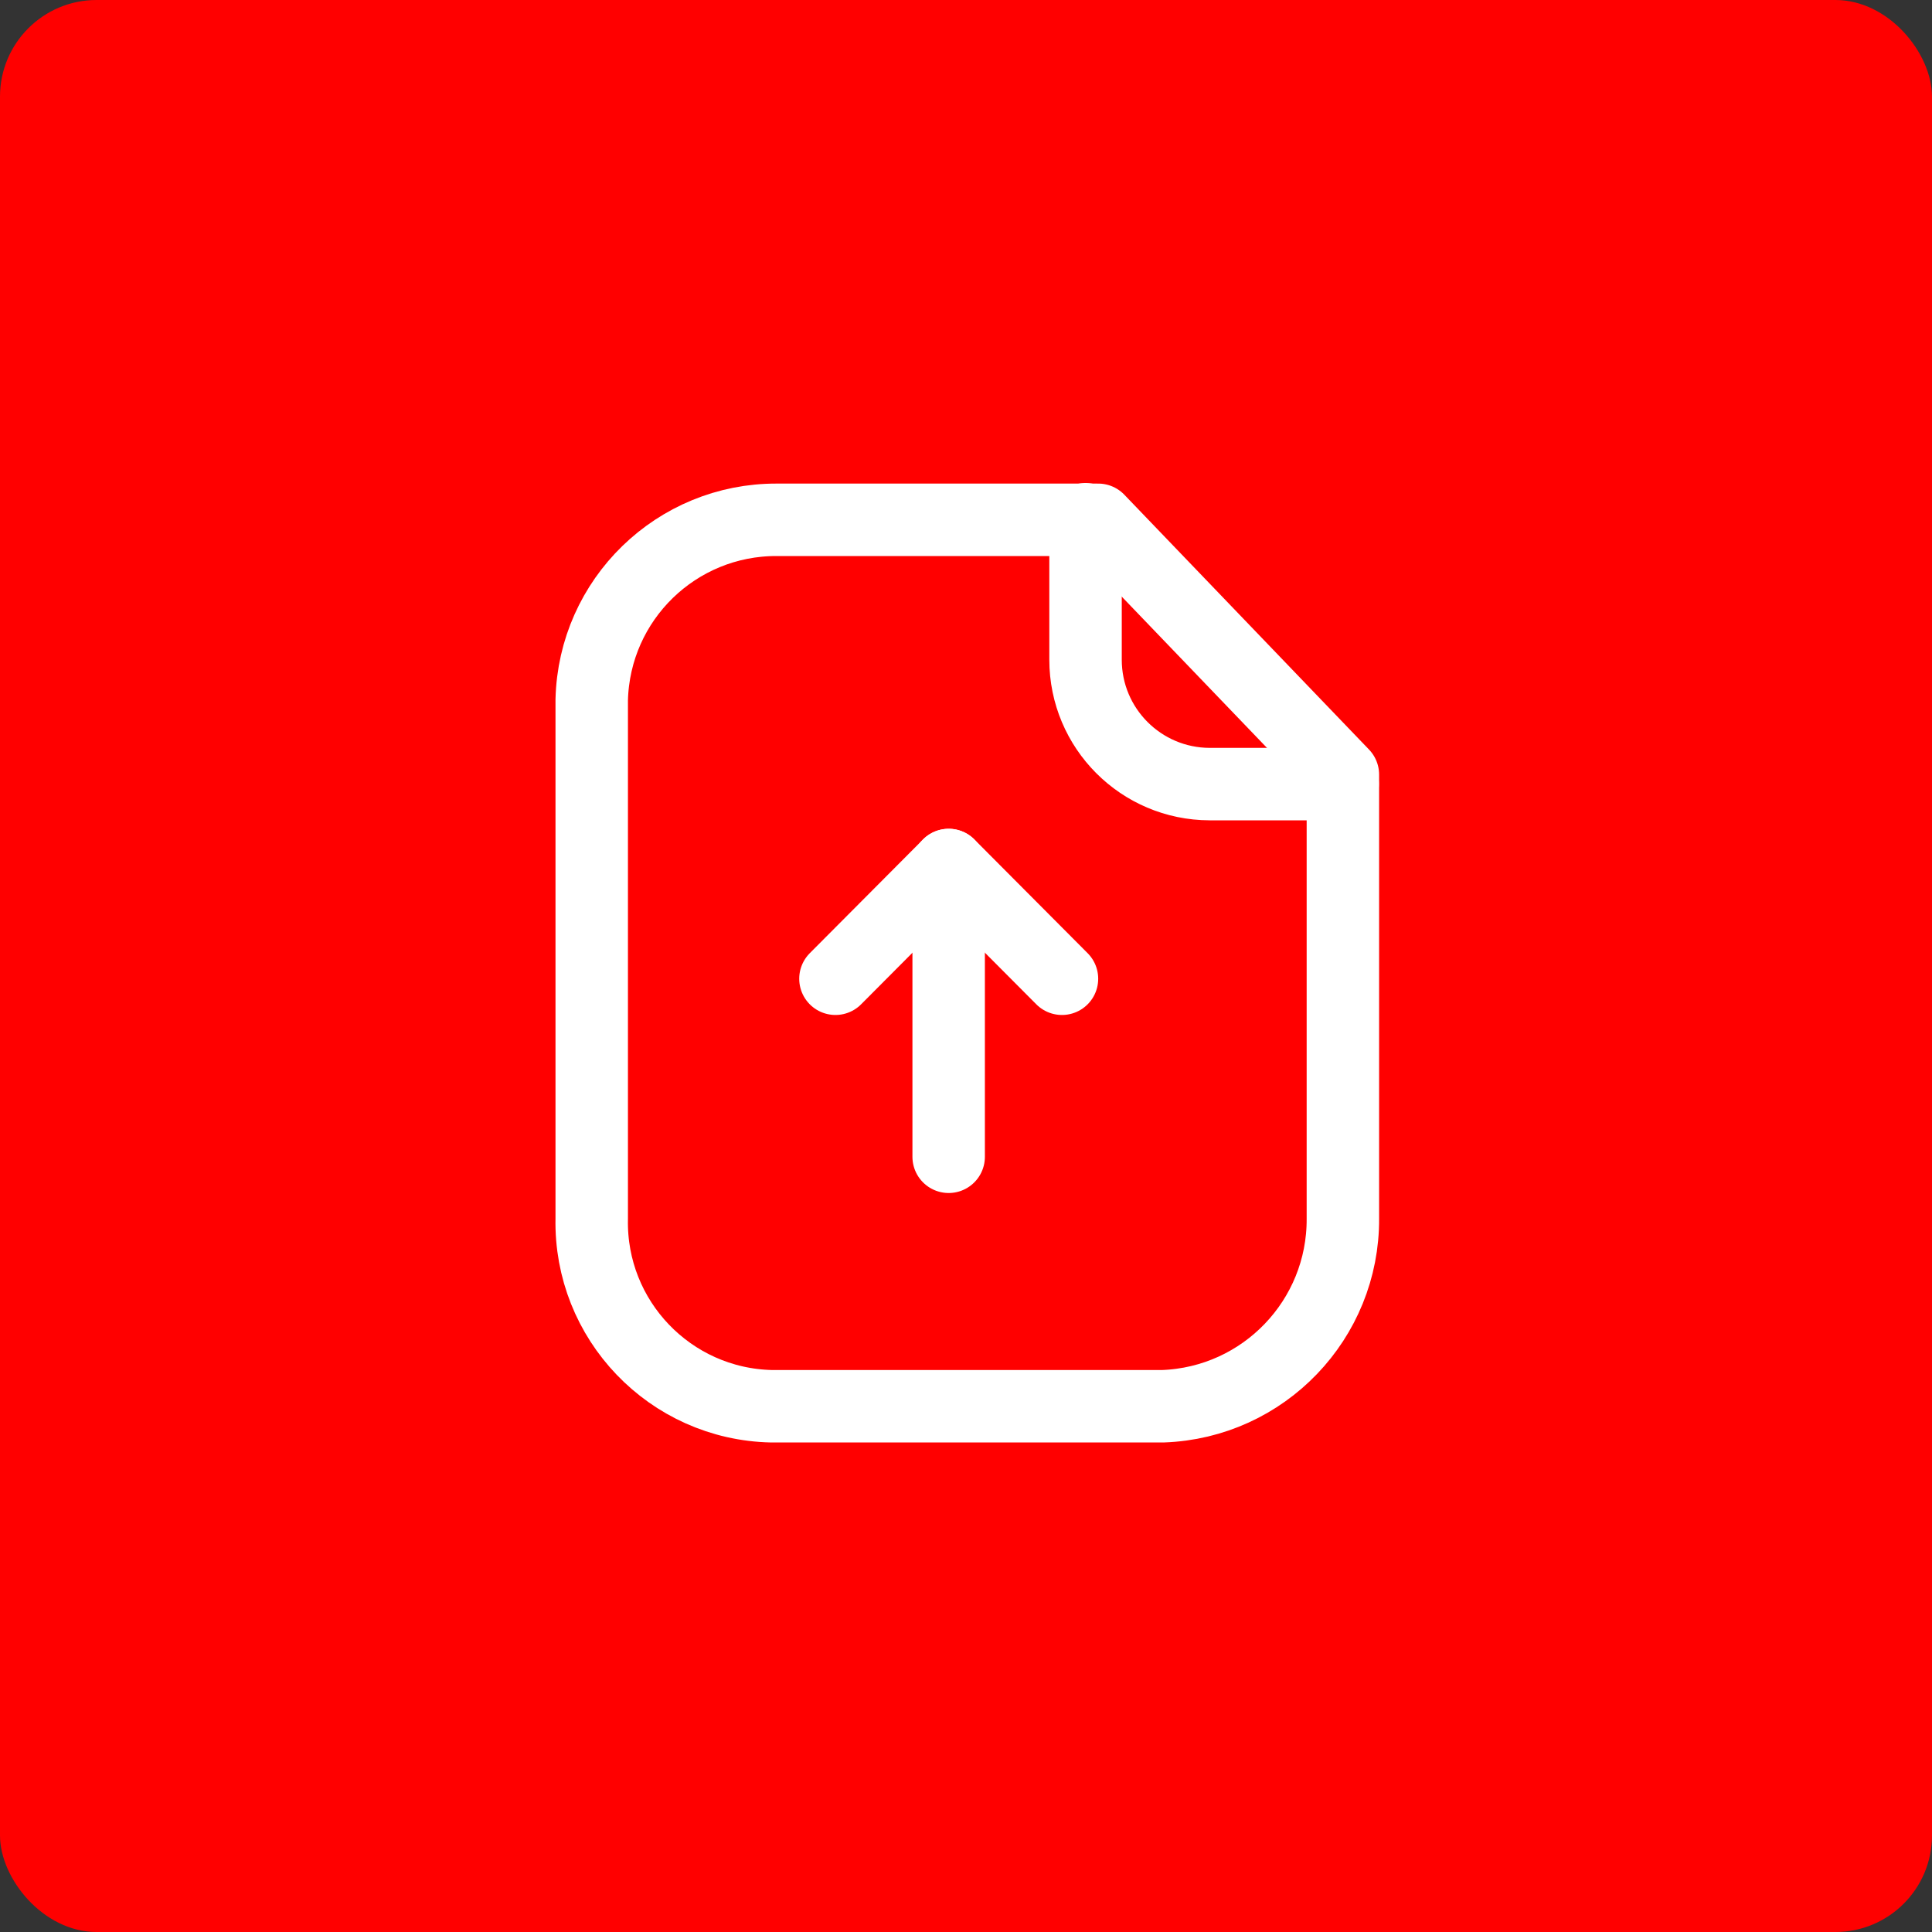
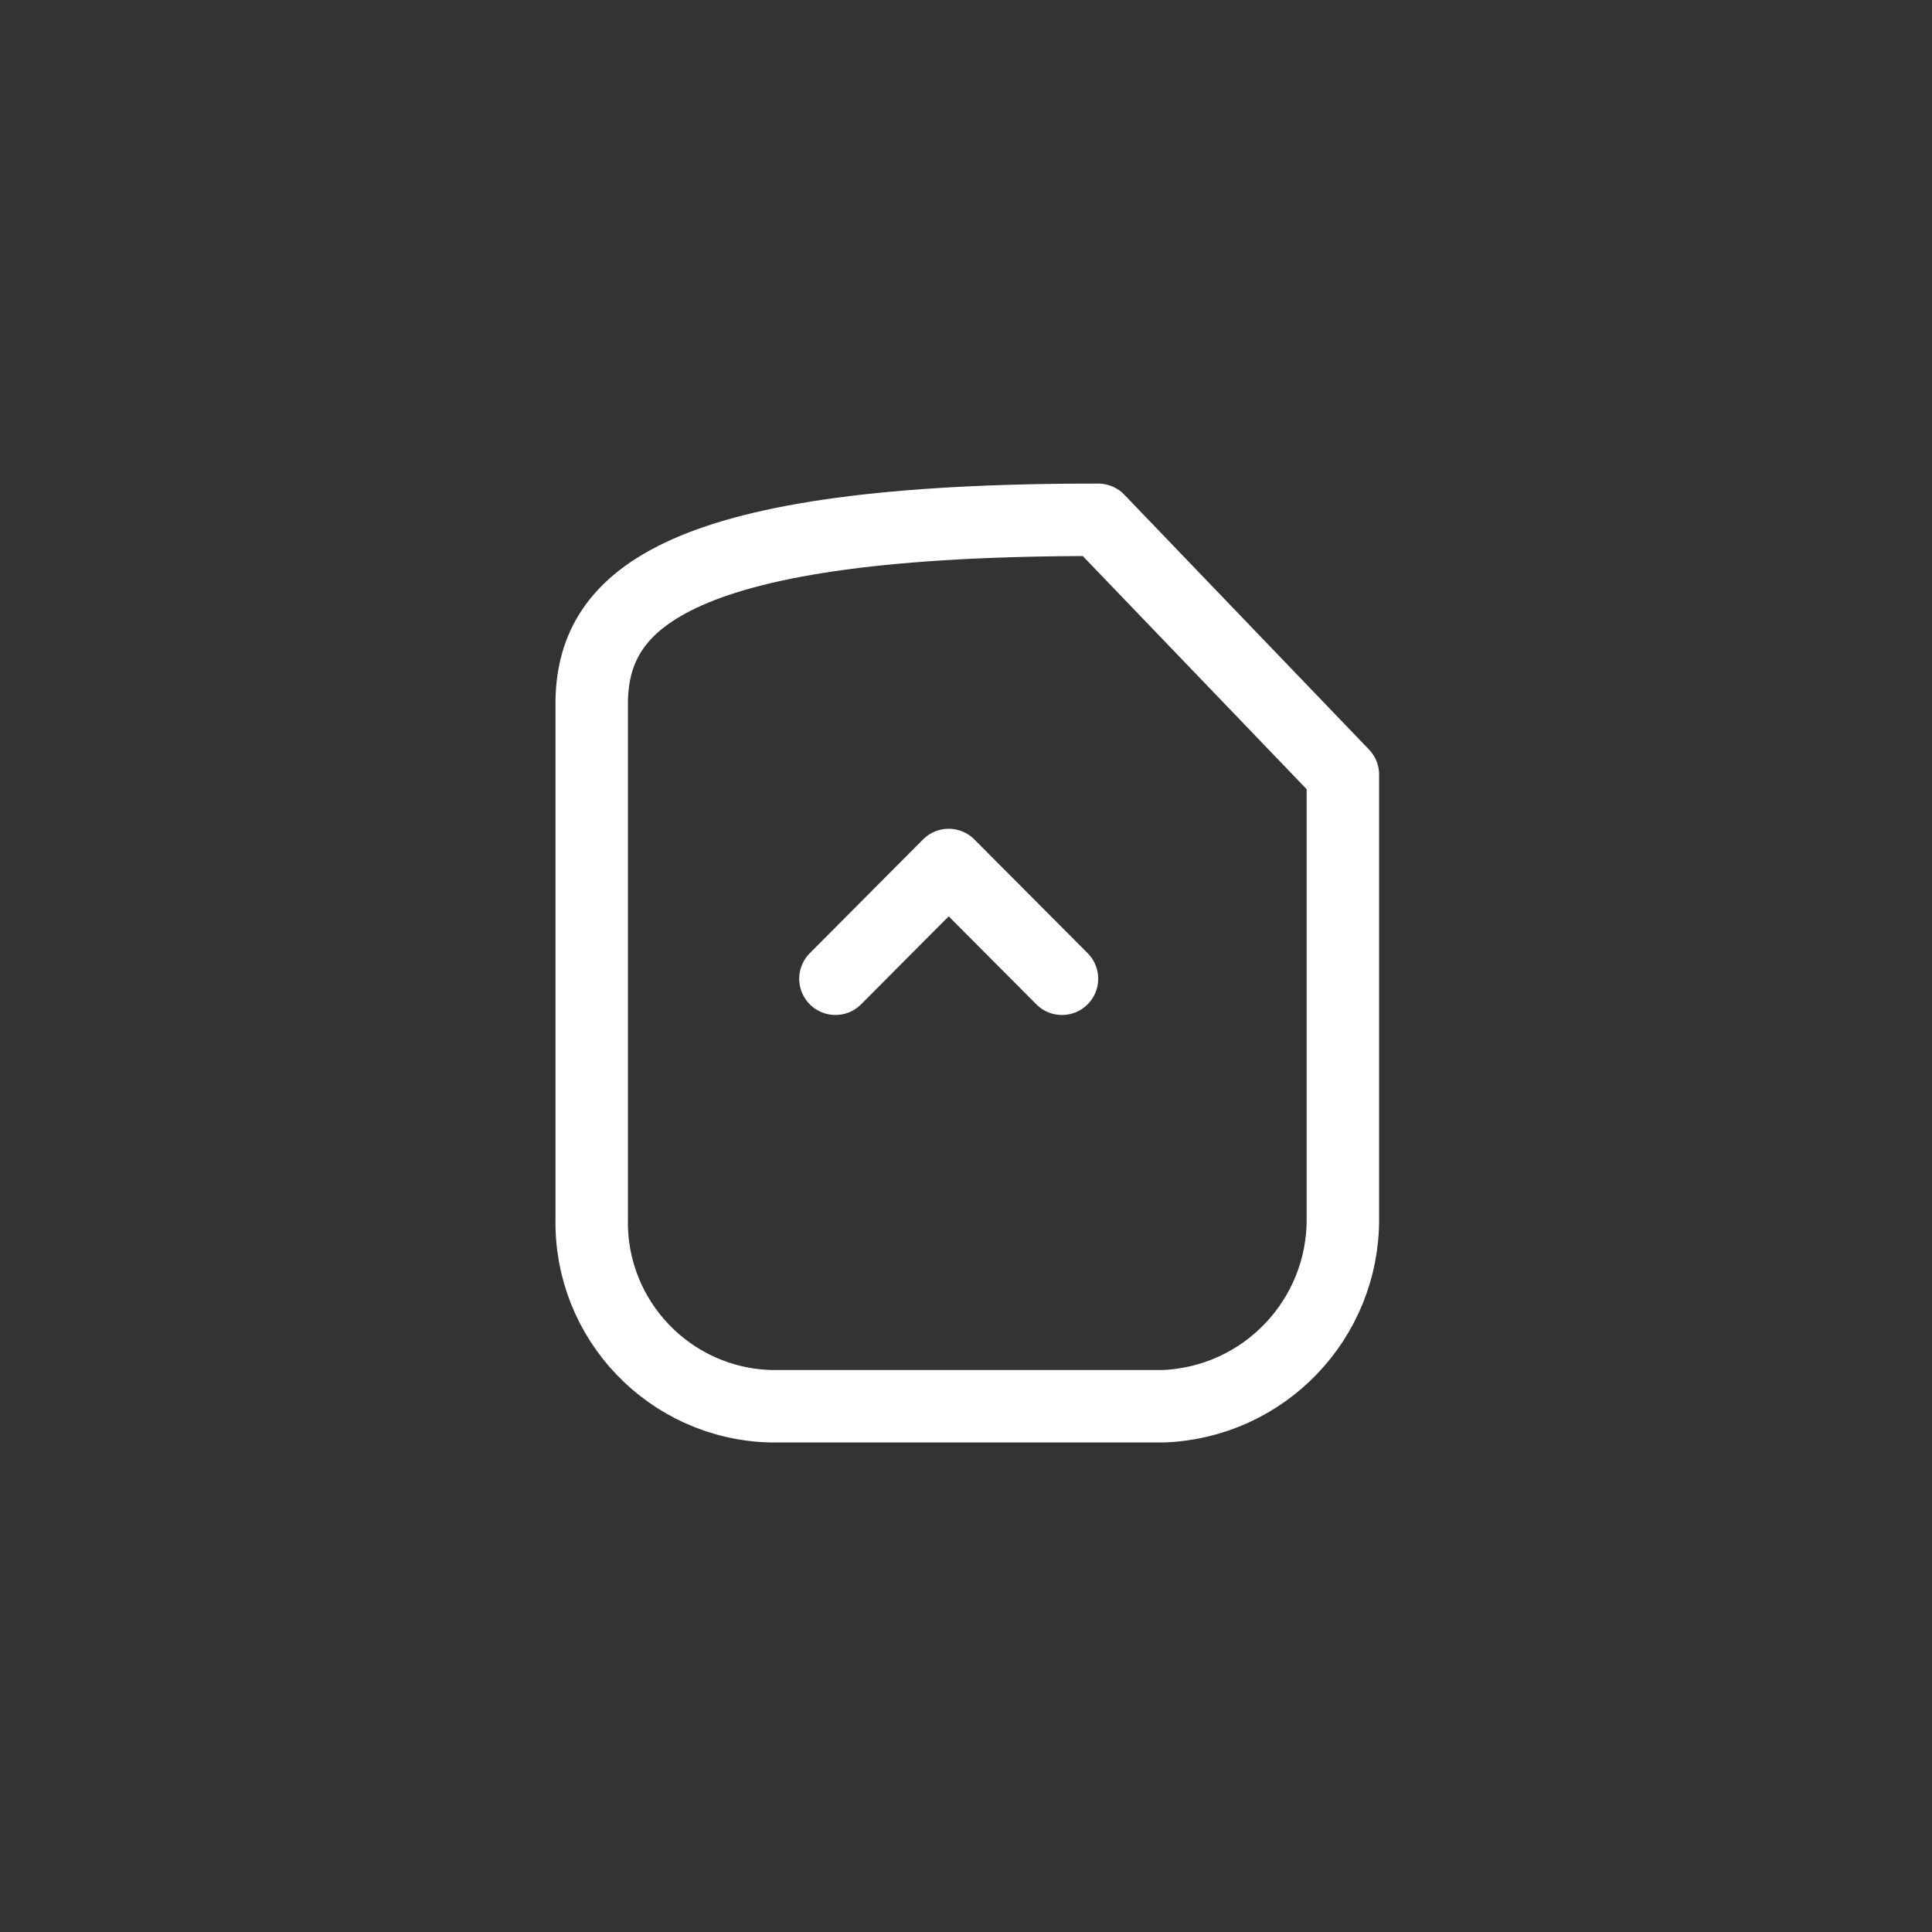
<svg xmlns="http://www.w3.org/2000/svg" width="40" height="40" viewBox="0 0 40 40" fill="none">
  <rect x="0" y="0" width="40" height="40" fill="#333333" stroke="none" />
-   <rect width="40" height="40" rx="2" fill="#FF0000" />
-   <path fill-rule="evenodd" clip-rule="evenodd" d="M22.737 10.762H16.085C14.005 10.754 12.301 12.411 12.251 14.491V25.228C12.206 27.33 13.874 29.07 15.975 29.115C16.012 29.115 16.049 29.116 16.085 29.115H24.073C26.163 29.041 27.815 27.319 27.803 25.228V16.038L22.737 10.762Z" stroke="white" stroke-width="1.5" stroke-linecap="round" stroke-linejoin="round" />
-   <path d="M22.475 10.75V13.659C22.475 15.079 23.624 16.23 25.044 16.234H27.798" stroke="white" stroke-width="1.5" stroke-linecap="round" stroke-linejoin="round" />
-   <path d="M19.641 17.909V23.95" stroke="white" stroke-width="1.5" stroke-linecap="round" stroke-linejoin="round" />
+   <path fill-rule="evenodd" clip-rule="evenodd" d="M22.737 10.762C14.005 10.754 12.301 12.411 12.251 14.491V25.228C12.206 27.33 13.874 29.07 15.975 29.115C16.012 29.115 16.049 29.116 16.085 29.115H24.073C26.163 29.041 27.815 27.319 27.803 25.228V16.038L22.737 10.762Z" stroke="white" stroke-width="1.5" stroke-linecap="round" stroke-linejoin="round" />
  <path d="M21.987 20.264L19.642 17.909L17.297 20.264" stroke="white" stroke-width="1.5" stroke-linecap="round" stroke-linejoin="round" />
</svg>